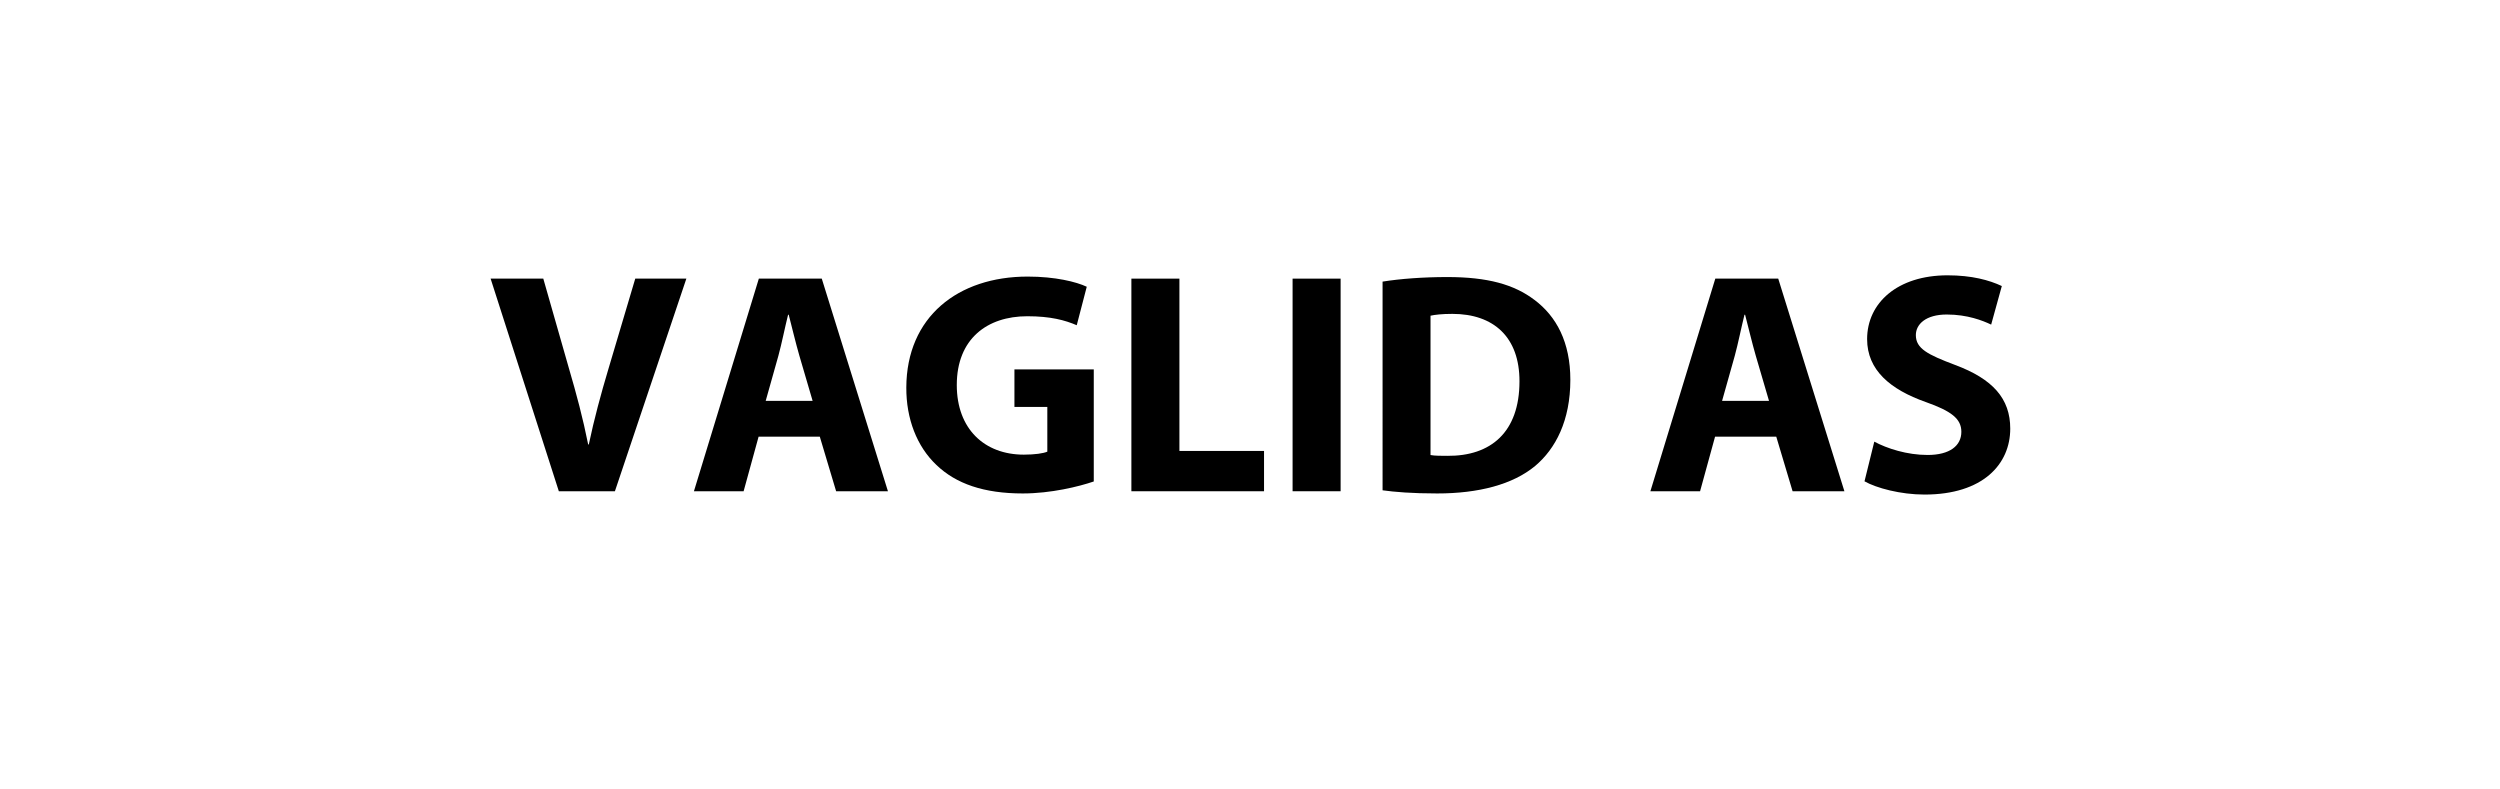
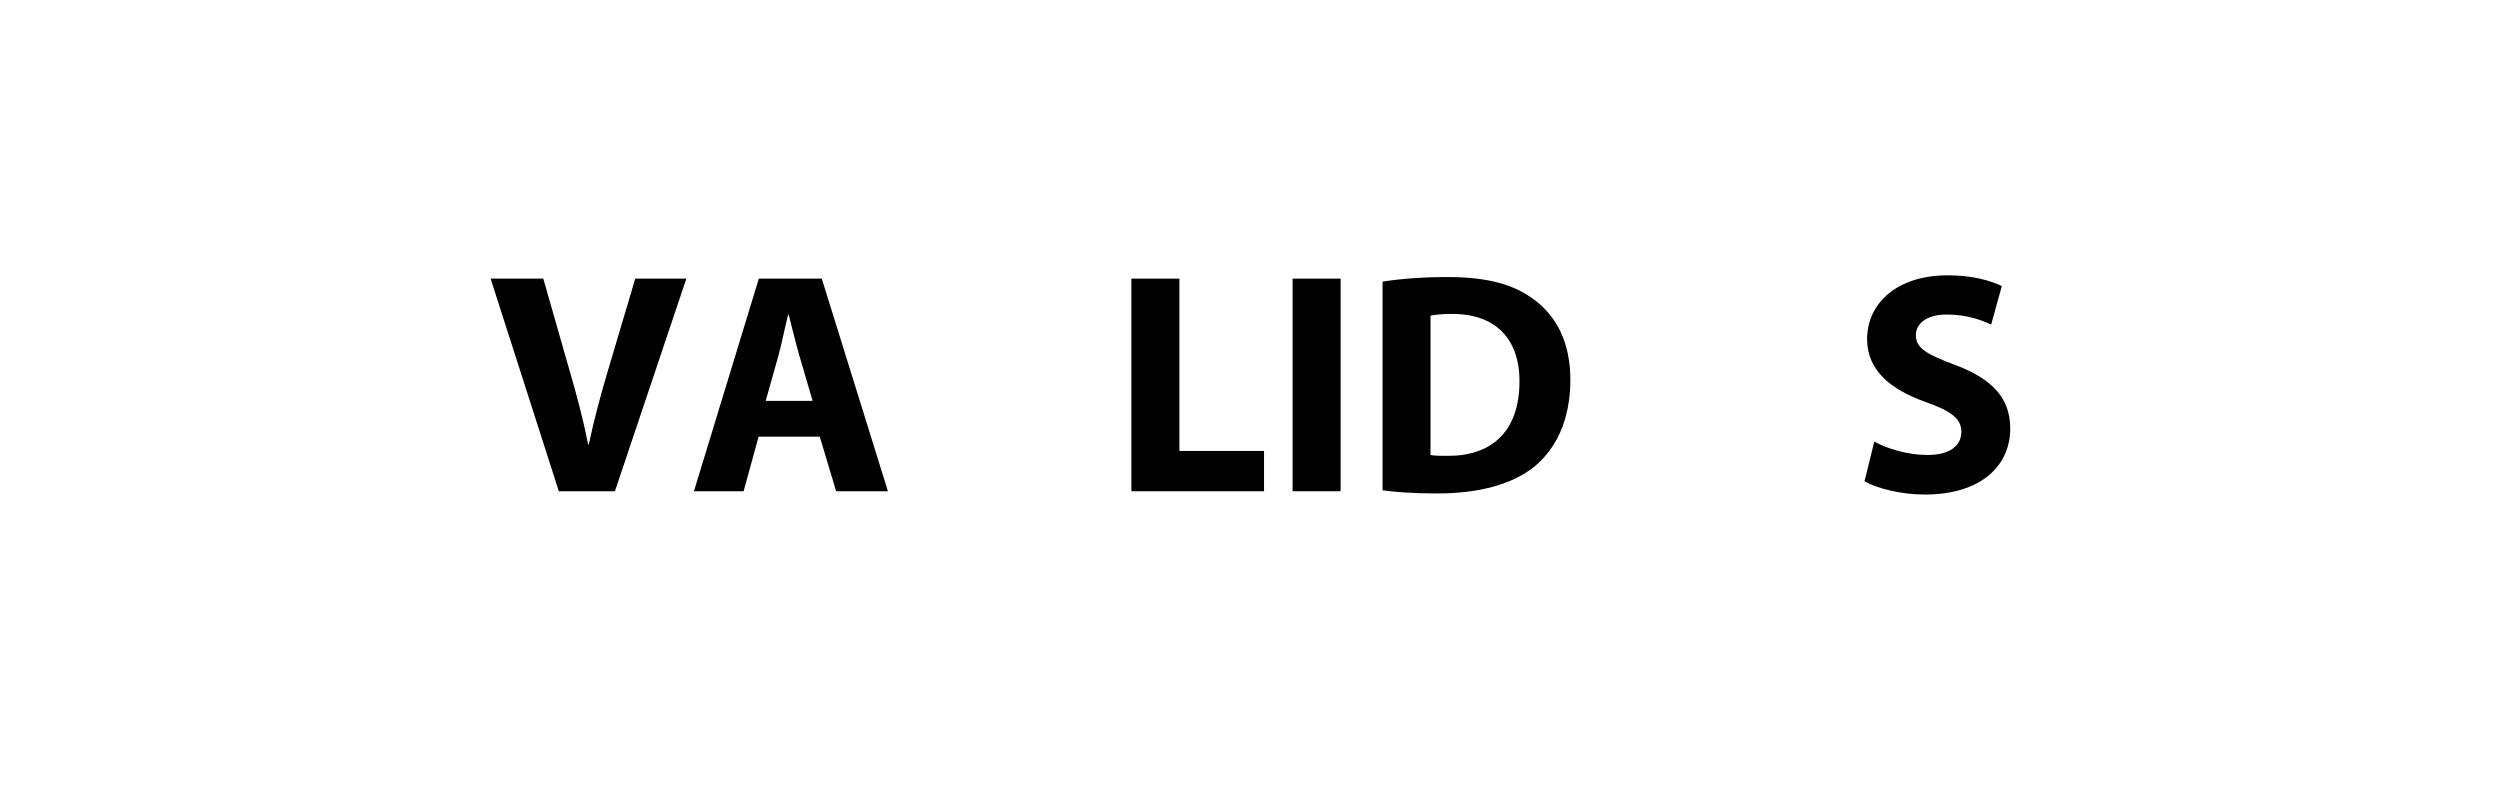
<svg xmlns="http://www.w3.org/2000/svg" version="1.1" id="Layer_1" x="0px" y="0px" viewBox="0 0 317 100" style="enable-background:new 0 0 317 100;" xml:space="preserve">
  <style type="text/css">
	.st0{fill:none;}
</style>
  <rect y="0" class="st0" width="317" height="100" />
  <g>
    <g>
      <path d="M70.86,62.29l-8.65-26.96h6.68l3.26,11.41c0.94,3.21,1.76,6.26,2.43,9.62h0.08c0.68-3.24,1.55-6.44,2.47-9.52l3.42-11.51    h6.48l-9.06,26.96H70.86z" />
      <path d="M96.19,55.37l-1.9,6.92h-6.3l8.23-26.96h7.98l8.39,26.96h-6.57l-2.07-6.92H96.19z M103.04,50.83l-1.68-5.73    c-0.46-1.59-0.94-3.61-1.35-5.19h-0.08c-0.4,1.59-0.8,3.63-1.23,5.2l-1.61,5.72H103.04z" />
-       <path d="M138.69,61.05c-1.89,0.65-5.45,1.52-9,1.52c-4.93,0-8.48-1.23-10.96-3.62c-2.47-2.34-3.83-5.85-3.81-9.81    c0.03-8.97,6.56-14.07,15.39-14.07c3.48,0,6.16,0.66,7.49,1.29l-1.27,4.88c-1.49-0.64-3.31-1.14-6.27-1.14    c-5.08,0-8.94,2.86-8.94,8.72c0,5.57,3.51,8.83,8.5,8.83c1.38,0,2.49-0.16,2.98-0.38V51.6h-4.17v-4.76h10.06V61.05z" />
      <path d="M143.46,35.33h6.09v21.85h10.73v5.11h-16.82V35.33z" />
      <path d="M169.99,35.33v26.96h-6.09V35.33H169.99z" />
      <path d="M175.3,35.71c2.24-0.36,5.16-0.58,8.22-0.58c5.12,0,8.46,0.94,11.04,2.89c2.8,2.09,4.56,5.38,4.56,10.14    c0,5.17-1.87,8.74-4.46,10.92c-2.84,2.36-7.18,3.49-12.43,3.49c-3.17,0-5.42-0.19-6.92-0.4V35.71z M181.39,57.7    c0.53,0.1,1.38,0.1,2.13,0.1c5.52,0.05,9.15-3,9.15-9.45c0.01-5.6-3.27-8.55-8.51-8.55c-1.33,0-2.23,0.11-2.77,0.23V57.7z" />
-       <path d="M217.47,55.37l-1.9,6.92h-6.3l8.23-26.96h7.98l8.39,26.96h-6.57l-2.07-6.92H217.47z M224.31,50.83l-1.68-5.73    c-0.46-1.59-0.94-3.61-1.35-5.19h-0.08c-0.4,1.59-0.8,3.63-1.23,5.2l-1.61,5.72H224.31z" />
      <path d="M237.66,56c1.61,0.87,4.15,1.69,6.76,1.69c2.8,0,4.28-1.16,4.28-2.94c0-1.66-1.29-2.63-4.51-3.77    c-4.5-1.59-7.44-4.05-7.44-7.98c0-4.6,3.86-8.09,10.2-8.09c3.07,0,5.29,0.61,6.88,1.36l-1.35,4.89c-1.07-0.51-3.01-1.28-5.63-1.28    c-2.65,0-3.92,1.23-3.92,2.61c0,1.71,1.49,2.47,4.99,3.79c4.77,1.78,6.98,4.26,6.98,8.07c0,4.5-3.45,8.36-10.87,8.36    c-3.05,0-6.11-0.83-7.61-1.68L237.66,56z" />
    </g>
  </g>
</svg>